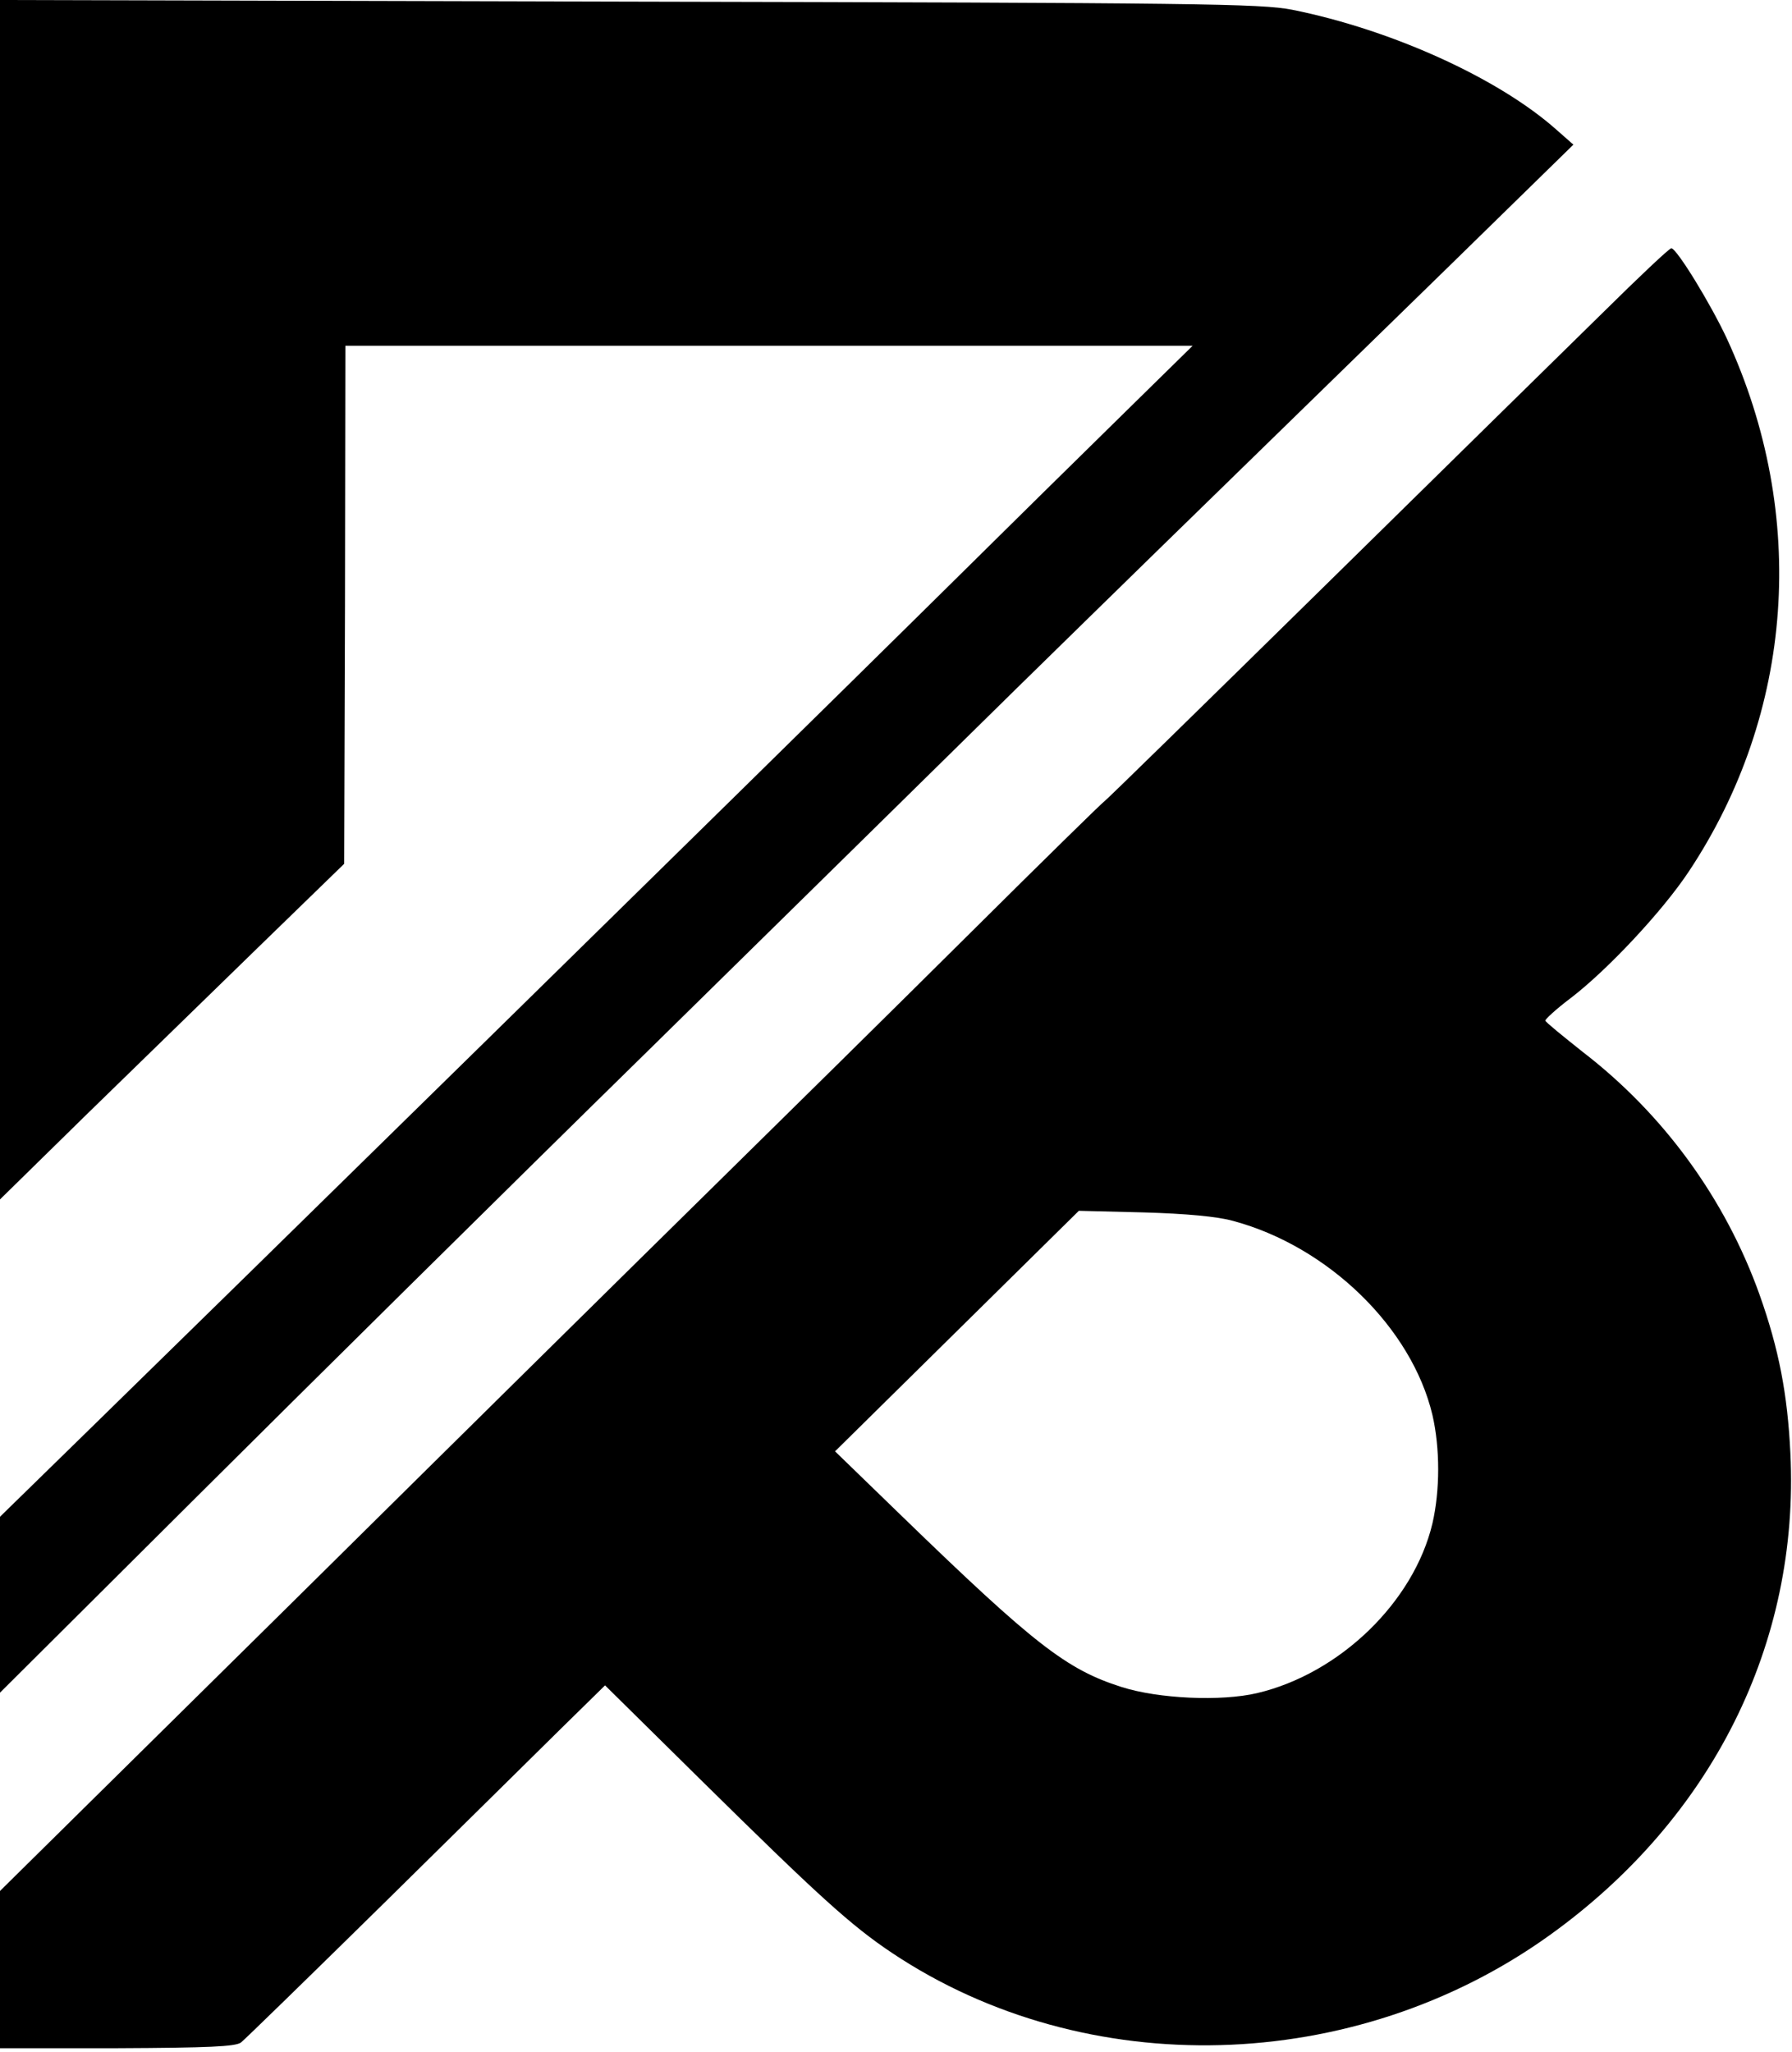
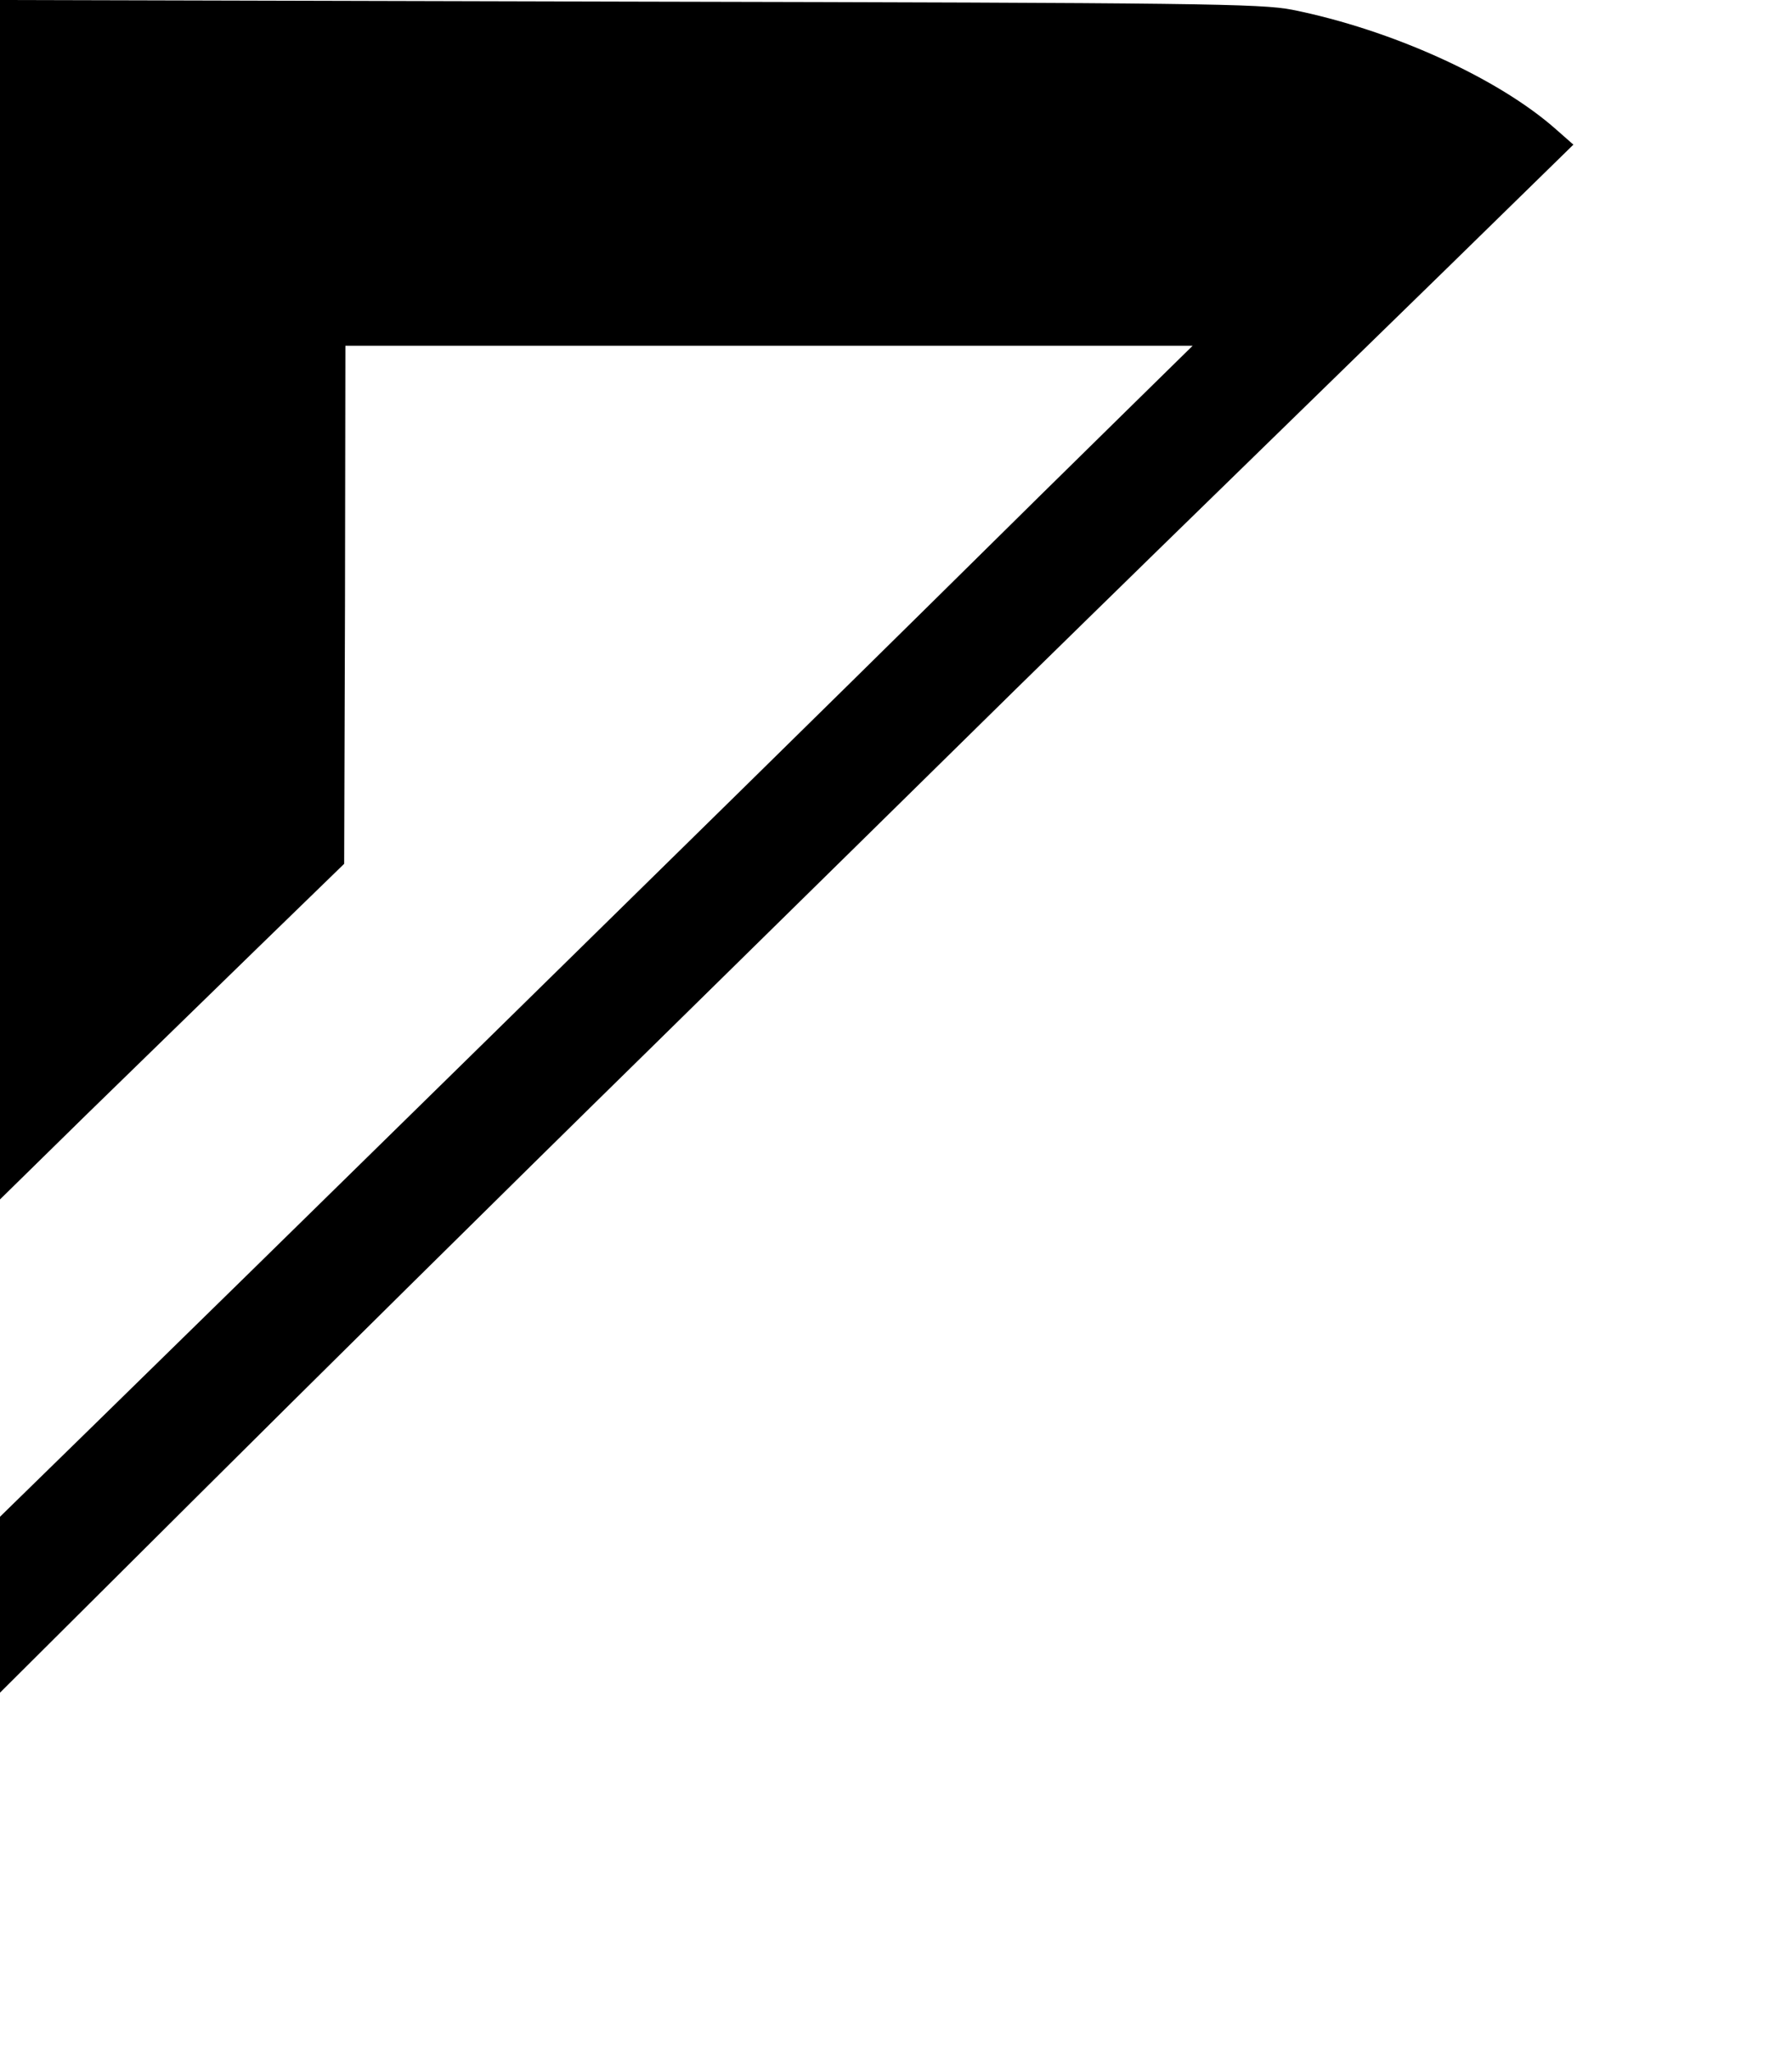
<svg xmlns="http://www.w3.org/2000/svg" width="100%" height="100%" viewBox="0 0 441 505" version="1.1" xml:space="preserve" style="fill-rule:evenodd;clip-rule:evenodd;stroke-linejoin:round;stroke-miterlimit:2;">
  <g>
    <path d="M0,0l0,295.2l21.2,-20.8c11.7,-11.4 30.8,-30 42.4,-41.3l21.1,-20.5l0.2,-63.8l0.1,-63.7l208.5,0l-16.5,16.2c-9.1,8.9 -30.9,30.4 -48.5,47.8c-40.6,40.1 -177.8,174.7 -206.6,202.8l-21.9,21.4l-0,43.3l47.8,-47.6c26.2,-26.1 76.7,-76.1 112.2,-110.9c35.5,-34.9 76,-74.7 90,-88.5c24.5,-24 34.4,-33.7 105.5,-103l31.7,-31l-4.2,-3.7c-14.3,-12.7 -40.6,-24.6 -65,-29.5c-7.7,-1.5 -22.7,-1.7 -163.2,-2l-154.8,-0.4Z" style="fill-rule:nonzero;" />
-     <path d="M394.5,76.9c-8.8,8.6 -39.8,39.1 -68.9,67.7c-29.1,28.6 -53.3,52.3 -53.8,52.6c-0.5,0.3 -15.2,14.7 -32.6,32c-17.4,17.3 -46.3,45.8 -64.2,63.4c-17.9,17.6 -64.6,63.7 -103.7,102.4l-71.3,70.4l0,38.7l28.8,0c22.6,-0.1 29.1,-0.4 30.5,-1.4c1,-0.8 16.7,-16.1 35,-34.1c18.3,-18 38,-37.5 43.9,-43.3l10.7,-10.5l23.3,23c29.2,28.8 37.2,36.1 47.4,42.9c47.7,31.8 113.7,30 161.6,-4.3c40.1,-28.7 61.7,-71.9 59.4,-118.8c-0.7,-14.4 -2.8,-25.5 -7.6,-39c-8.4,-23.5 -23.6,-44.4 -43.5,-59.7c-4.9,-3.9 -9.1,-7.3 -9.2,-7.7c-0.1,-0.3 2.7,-2.9 6.3,-5.6c9,-6.9 22.5,-21.3 29,-31.1c25.9,-39 29.4,-87.7 9.4,-131.1c-4,-8.6 -12.4,-22.3 -13.7,-22.3c-0.5,0 -8,7.1 -16.8,15.8Zm-91,223.6c23.4,6.3 43.9,26.3 49,47.7c1.9,8.2 1.9,18.6 0,26.8c-4.6,19.3 -22.8,36.9 -43.1,41.7c-8.9,2.1 -24.3,1.4 -33.4,-1.5c-13.5,-4.3 -21.4,-10.4 -54,-42l-16.5,-16l60,-59.2l16,0.4c10.4,0.3 18.1,1 22,2.1Z" style="fill-rule:nonzero;" />
  </g>
</svg>